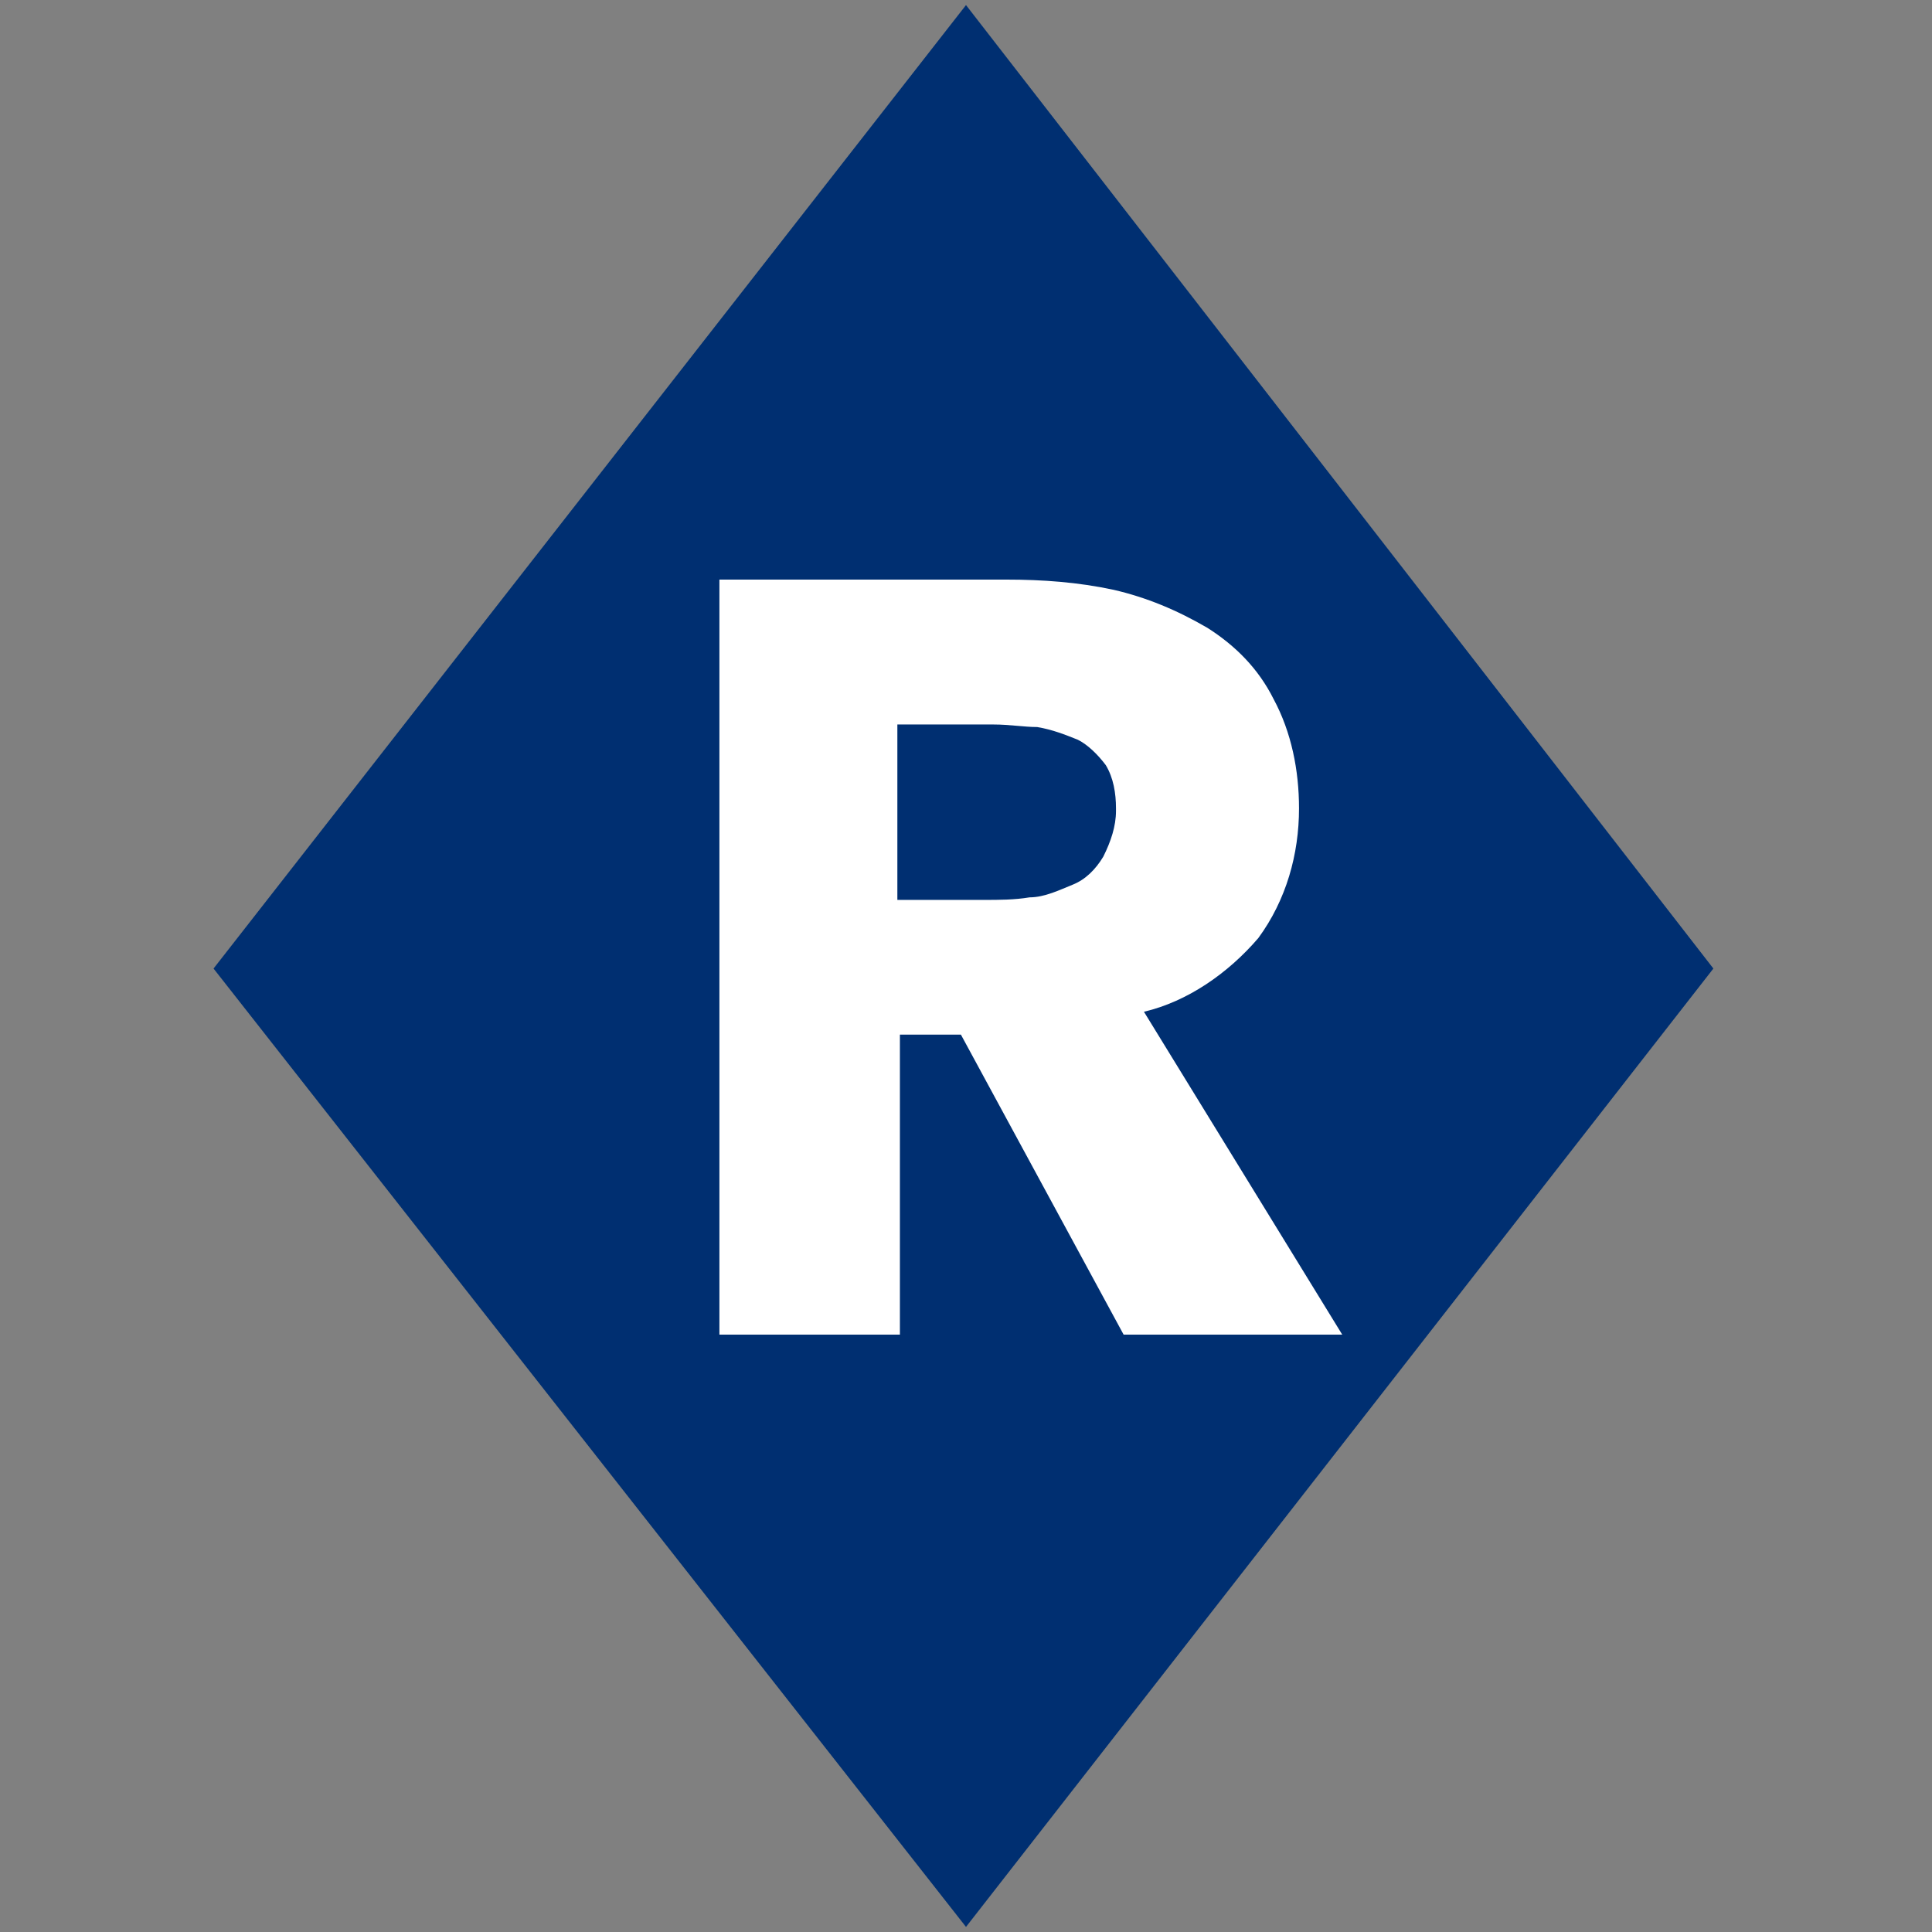
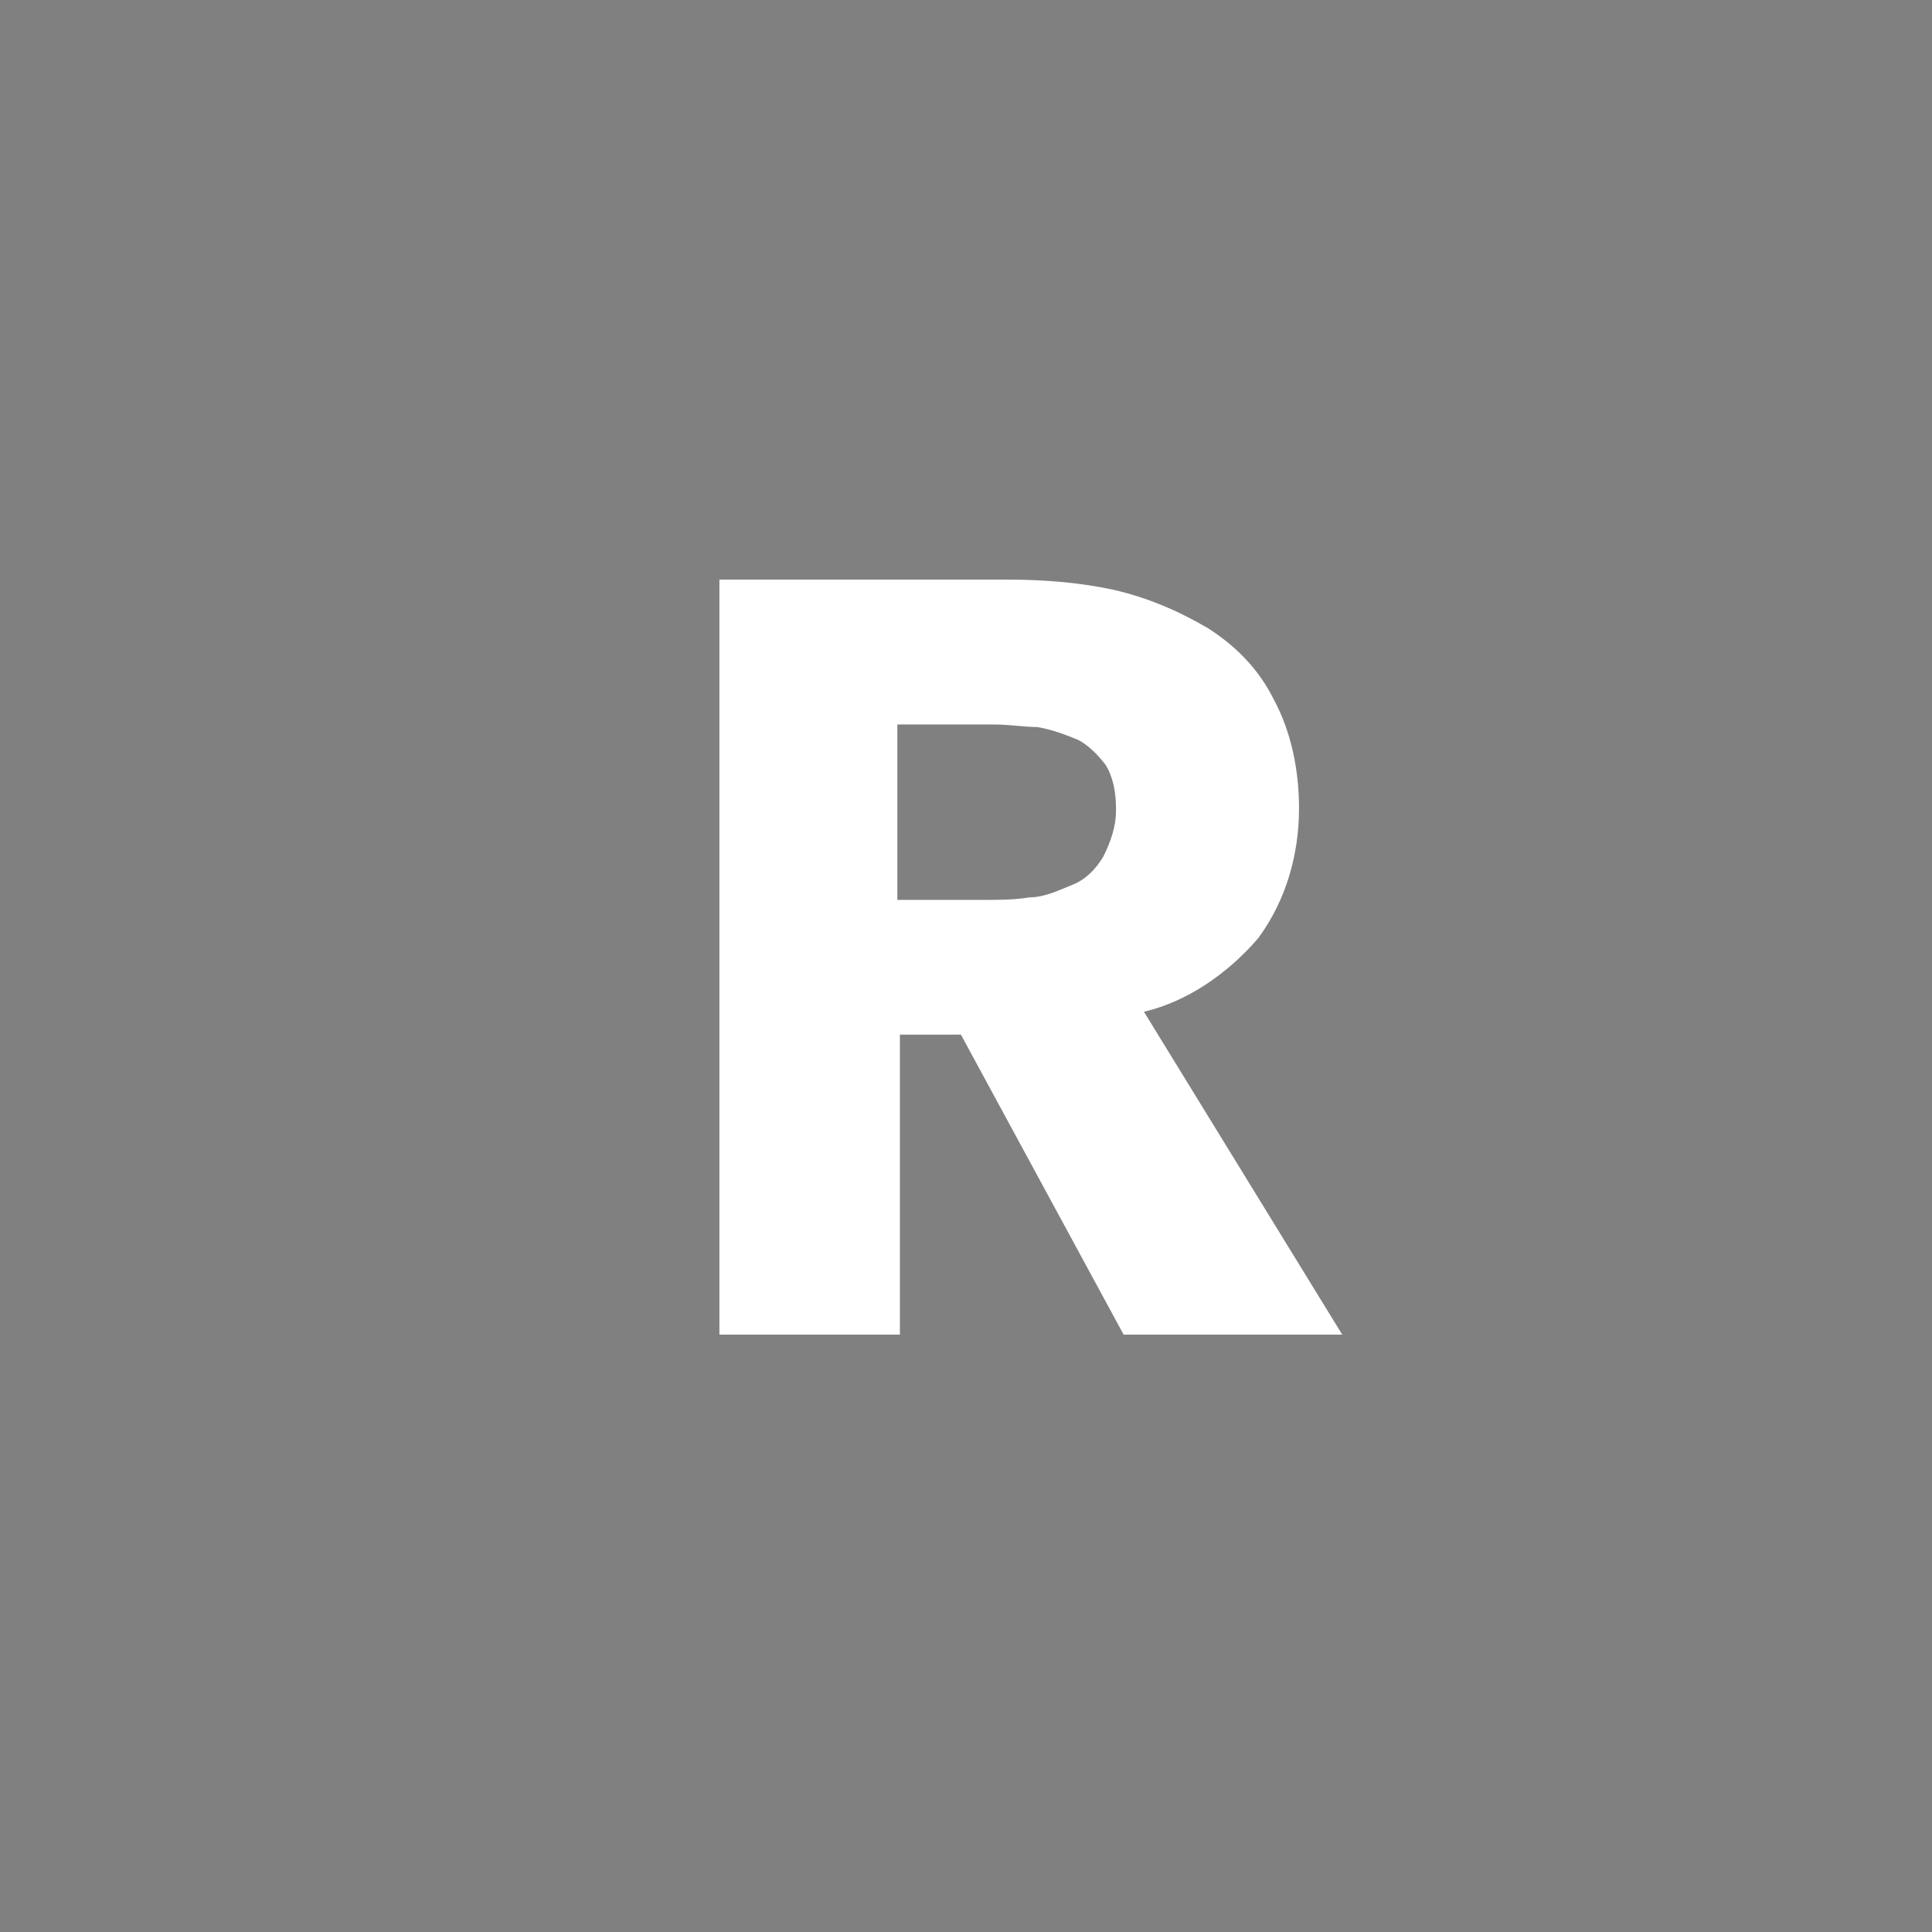
<svg xmlns="http://www.w3.org/2000/svg" version="1.1" viewBox="0 0 76 76">
  <rect x="0" y="0" width="76" height="76" fill="#808080" stroke="none" />
  <defs>
    <style>
      .cls-1 {
        fill: #fff;
      }

      .cls-2 {
        fill: #002f71;
      }
    </style>
  </defs>
  <g>
    <g id="_レイヤー_1" data-name="レイヤー_1">
      <g id="_グループ_373" data-name="グループ_373">
-         <path id="_パス_219" data-name="パス_219" class="cls-2" d="M38,.2l29.4,37.9-29.4,37.7L8.4,38.1,38,.2Z" />
        <path id="_パス_554" data-name="パス_554" class="cls-1" d="M44.2,52.5l-6.4-11.8h-2.4v11.8h-7.1v-29.7h11.3c1.4,0,2.8.1,4.2.4,1.3.3,2.5.8,3.7,1.5,1.1.7,2,1.6,2.6,2.8.7,1.3,1,2.8,1,4.3,0,1.8-.5,3.6-1.6,5.1-1.2,1.4-2.8,2.5-4.5,2.9l7.8,12.7h-8.4ZM43.9,31.8c0-.6-.1-1.2-.4-1.7-.3-.4-.7-.8-1.1-1-.5-.2-1-.4-1.6-.5-.5,0-1.1-.1-1.7-.1h-3.8v6.9h3.4c.6,0,1.2,0,1.8-.1.6,0,1.2-.3,1.7-.5.5-.2.9-.6,1.2-1.1.3-.6.5-1.2.5-1.8Z" />
      </g>
    </g>
  </g>
</svg>